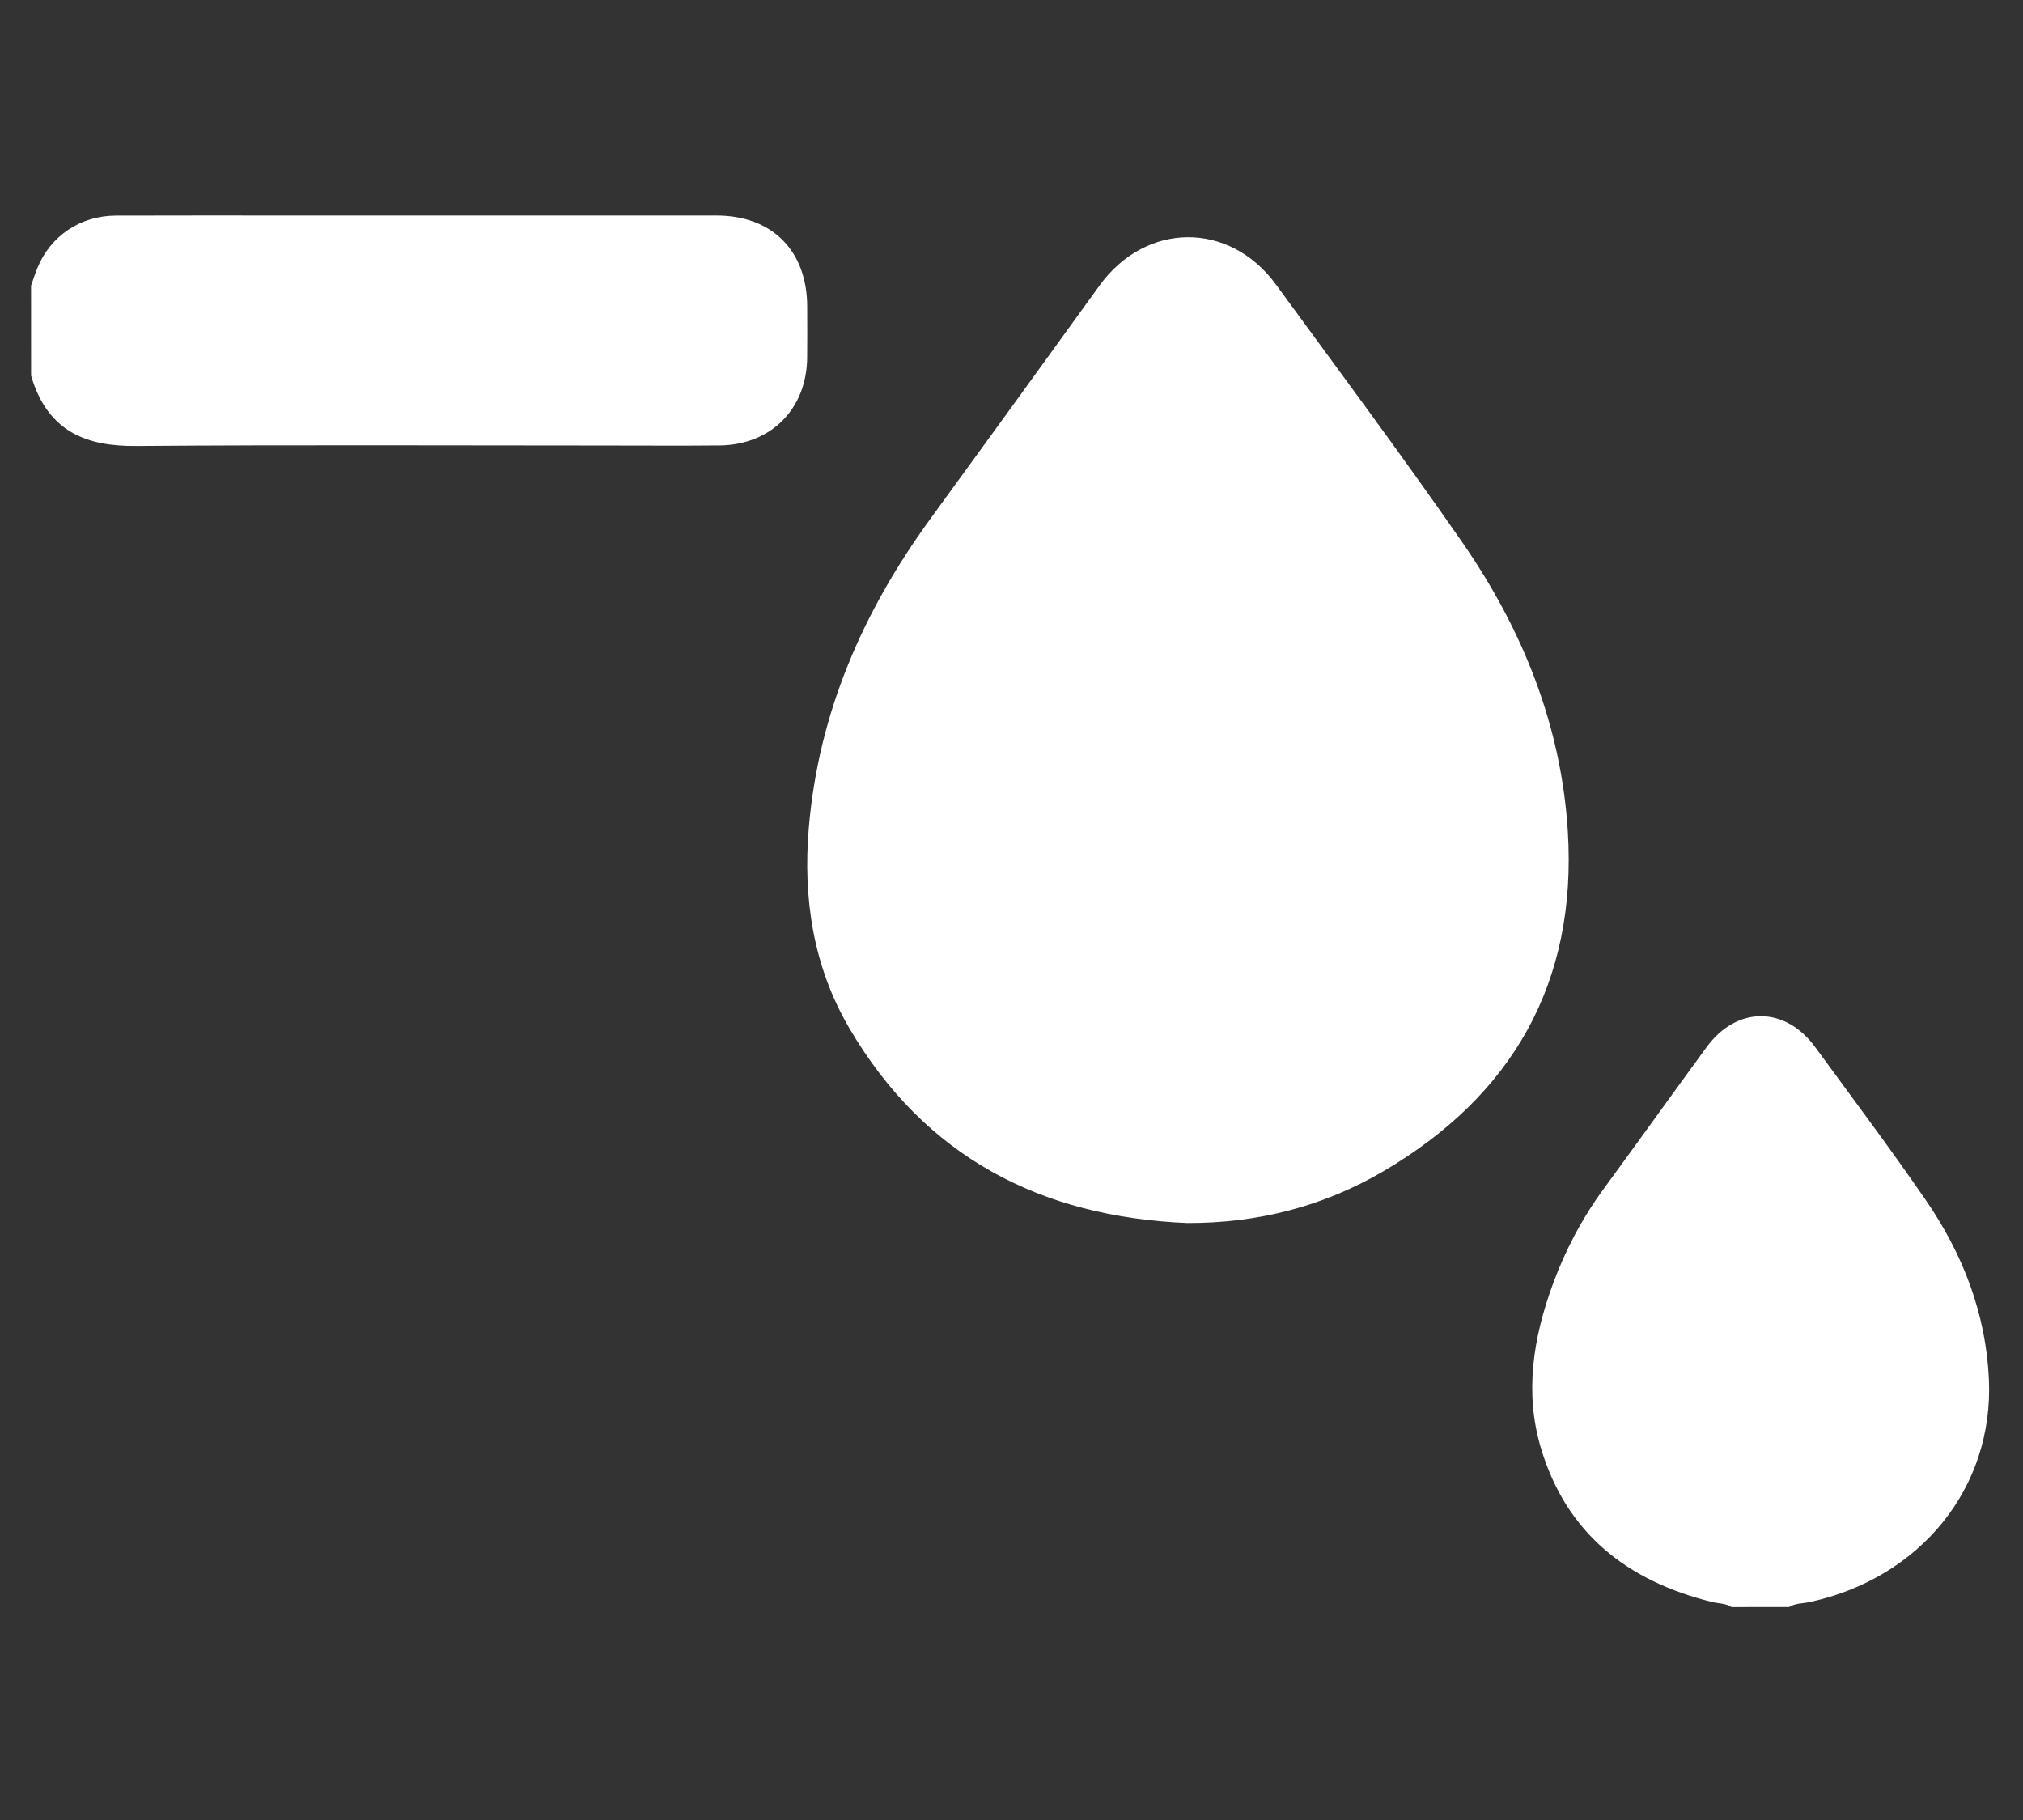
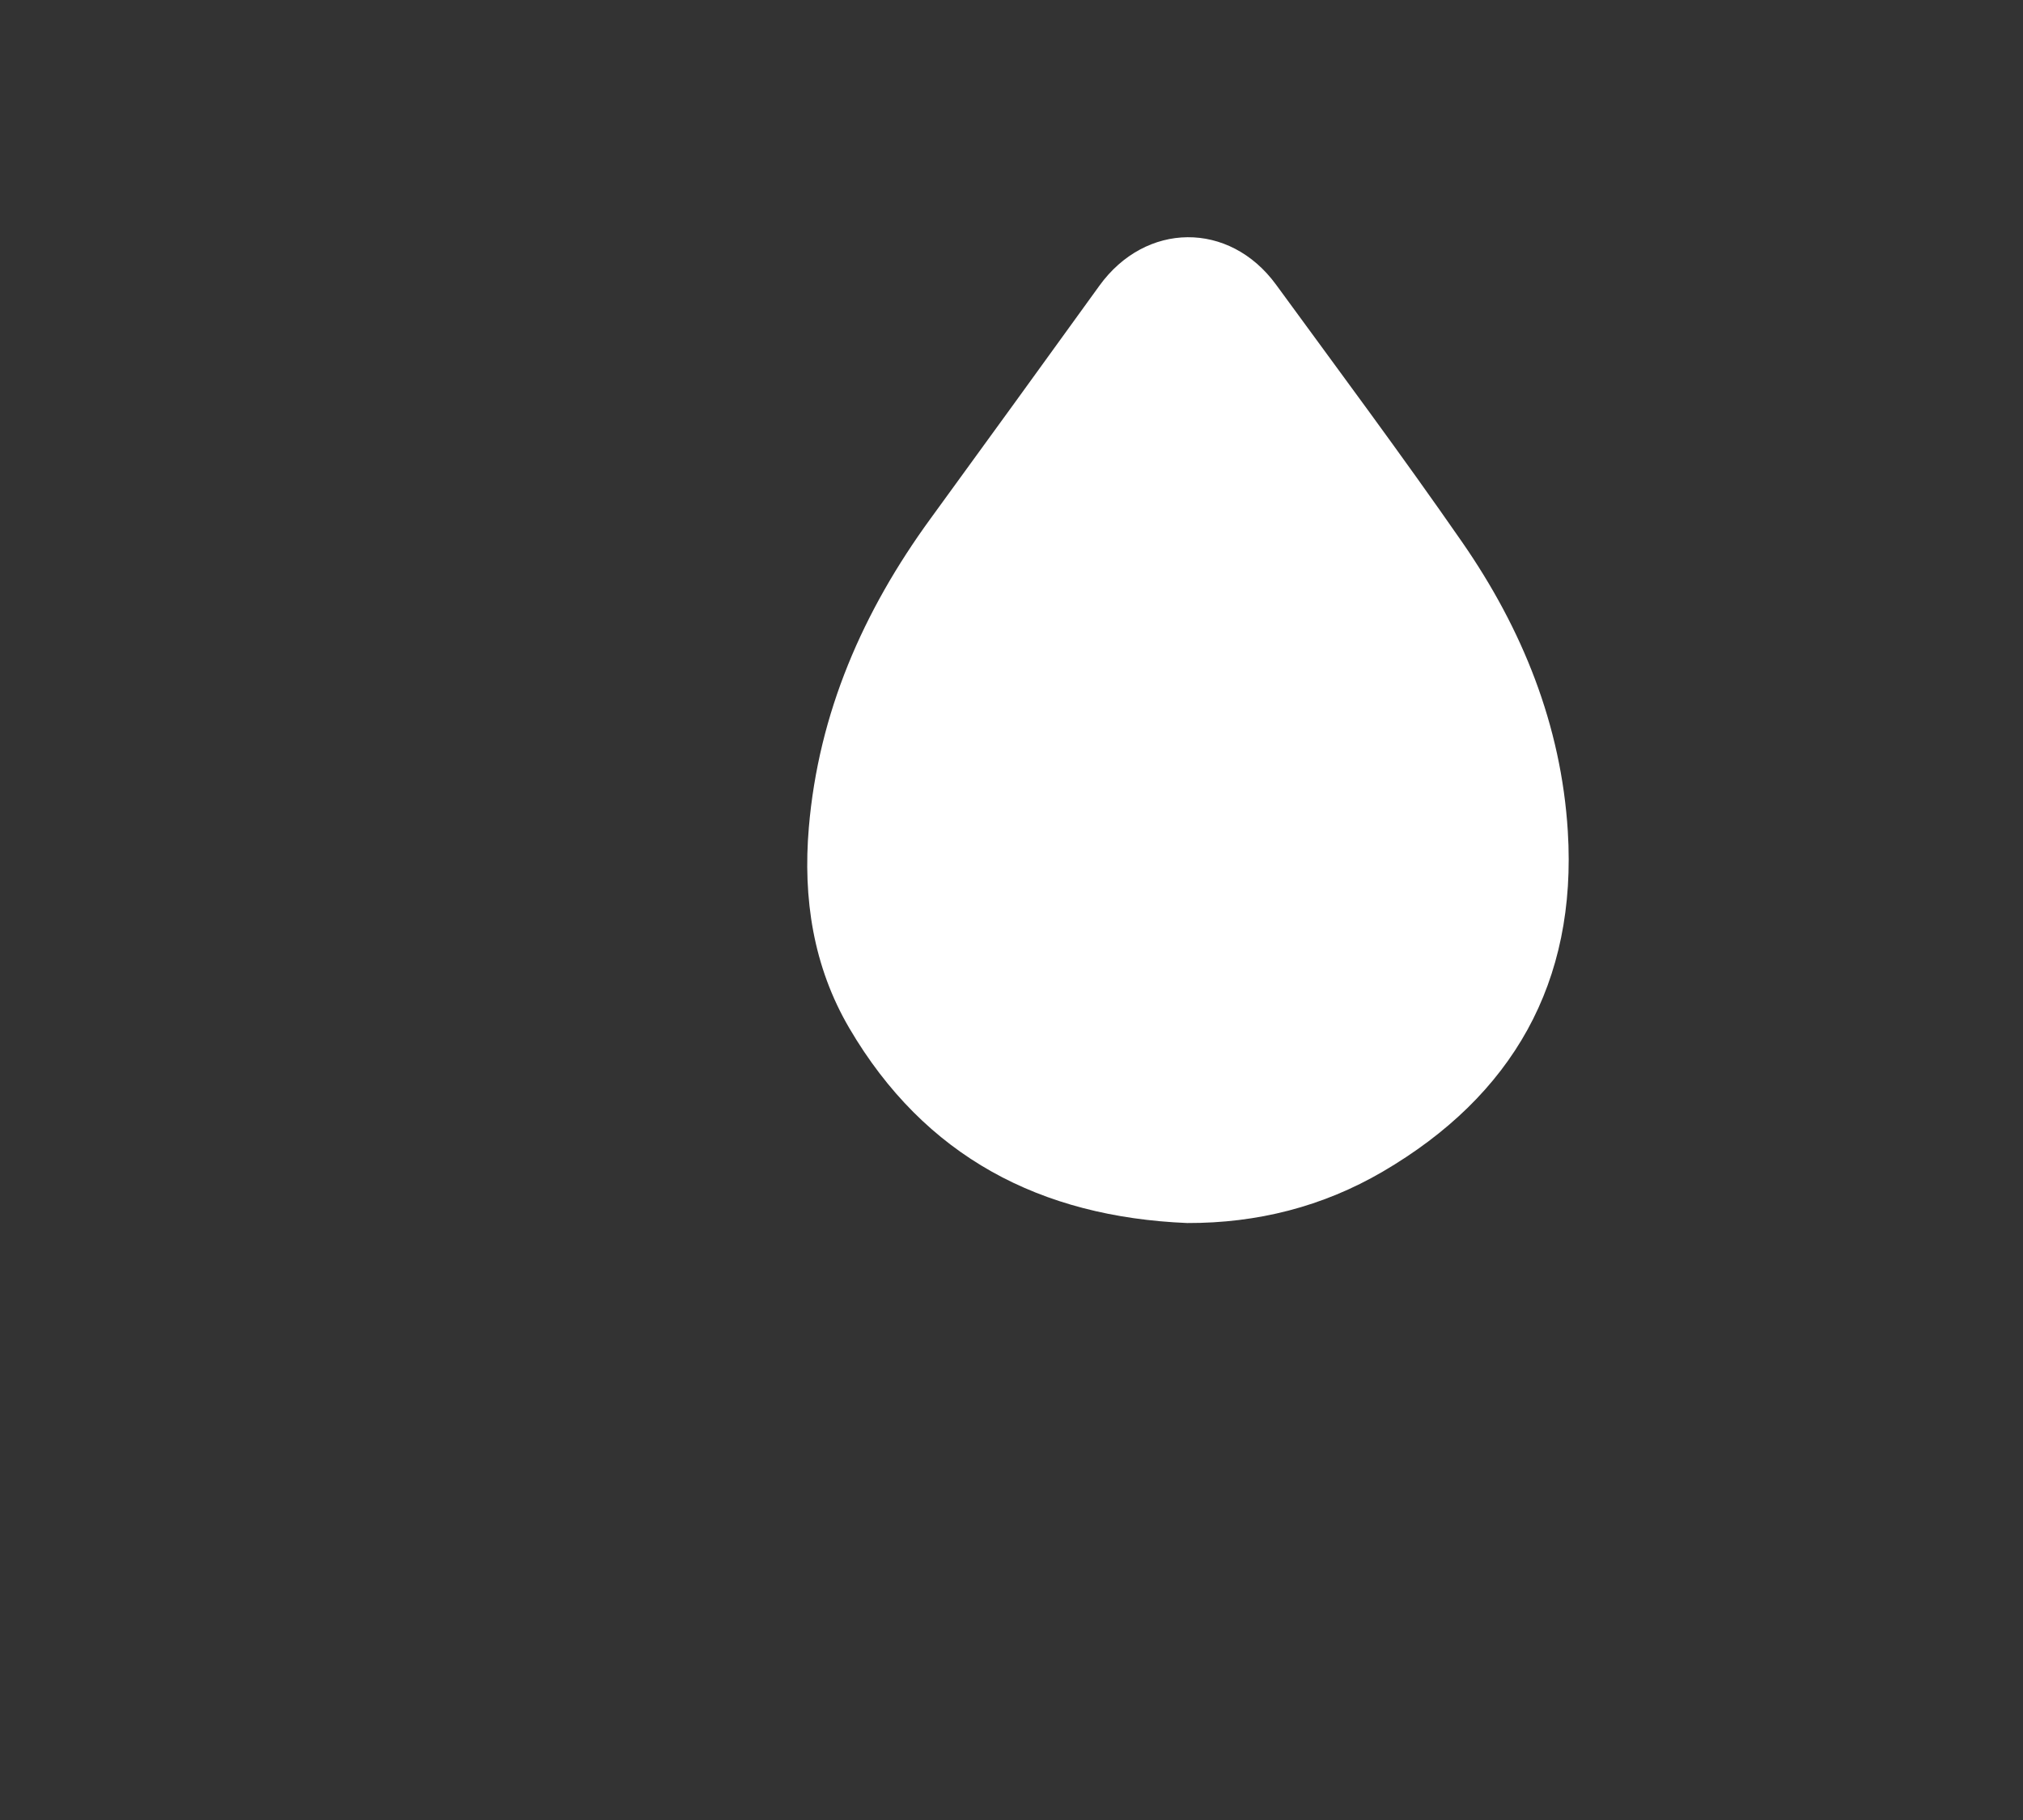
<svg xmlns="http://www.w3.org/2000/svg" id="Camada_1" x="0px" y="0px" viewBox="0 0 747 672" style="enable-background:new 0 0 747 672;" xml:space="preserve">
  <rect x="0" y="0" width="747" height="672" fill="#333333" stroke="none" />
  <style type="text/css">	.st0{fill:#FFFFFF;}</style>
-   <path class="st0" d="M639.36,593.37c-2.14-1.43-4.7-1.27-7.07-1.85c-31.31-7.69-53.95-25.33-63.34-56.97 c-6.05-20.37-2.8-40.58,4.38-60.23c4.62-12.64,10.85-24.45,18.82-35.34c12.74-17.39,25.28-34.93,38-52.33 c11.15-15.25,28.96-15.27,40.12-0.01c13.73,18.76,27.7,37.37,40.86,56.52c13.66,19.88,22.22,41.93,23.28,66.26 c1.75,40.02-25.33,73.29-66.25,82.12c-2.52,0.54-5.24,0.36-7.54,1.82C653.54,593.37,646.45,593.37,639.36,593.37z" />
-   <path class="st0" d="M11.47,105.46c0.78-2.17,1.47-4.37,2.34-6.5c4.8-11.82,15.85-19.3,28.92-19.35 c22.03-0.08,44.06-0.03,66.09-0.03c51.92,0,103.84-0.01,155.76,0c20.49,0,33.41,12.96,33.48,33.53c0.02,6.31,0.05,12.62-0.01,18.94 c-0.16,18.95-13.35,32.23-32.37,32.42c-13.86,0.14-27.73,0.03-41.6,0.03c-57.93,0-115.86-0.29-173.78,0.17 c-17.59,0.14-32.61-4.68-38.82-25.96C11.47,127.63,11.47,116.54,11.47,105.46z" />
  <path class="st0" d="M438.38,451.58c-54.09-2.25-96.93-24.45-124.77-71.96c-13.32-22.72-17.16-47.92-14.95-74 c3.6-42.48,20.04-79.95,44.92-114.1c20.85-28.63,41.63-57.31,62.37-86.02c17.08-23.65,48.01-23.97,65.23-0.41 c23.07,31.59,46.46,62.96,68.74,95.1c22.21,32.04,36.57,67.53,39,106.75c3.46,55.83-20.37,97.62-68.36,125.67 C488.44,445.53,464.26,451.66,438.38,451.58z" />
</svg>